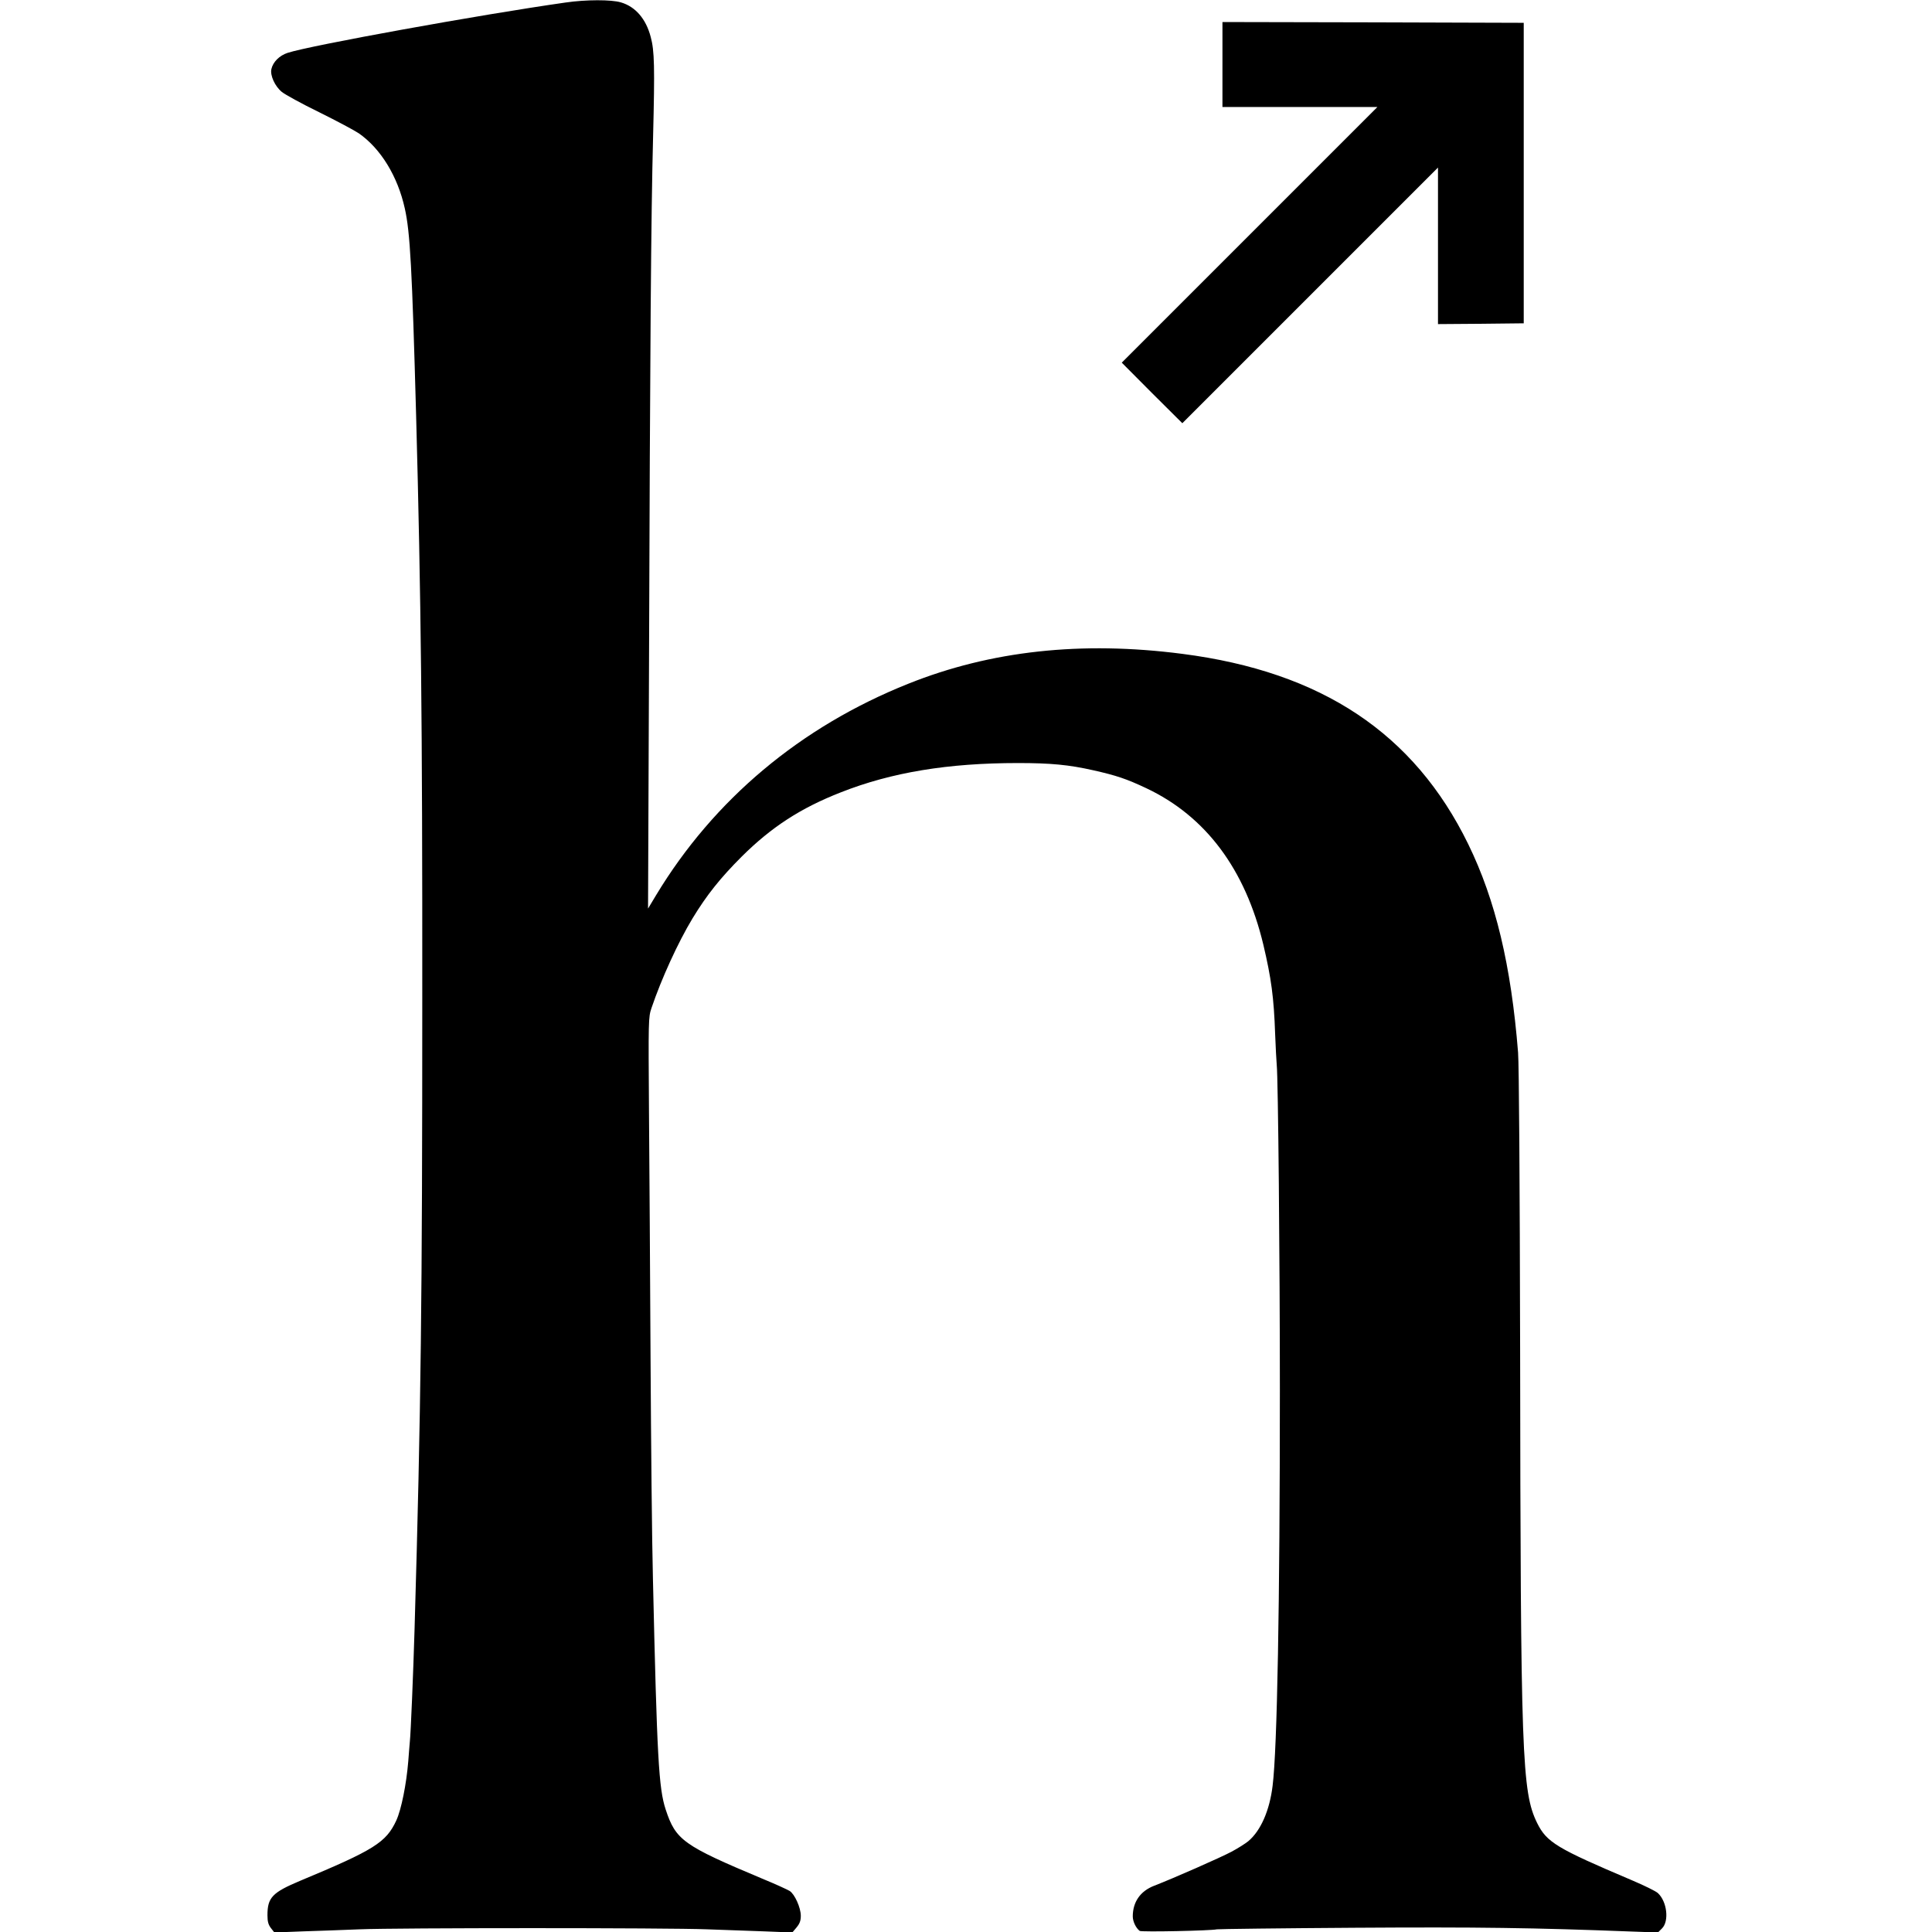
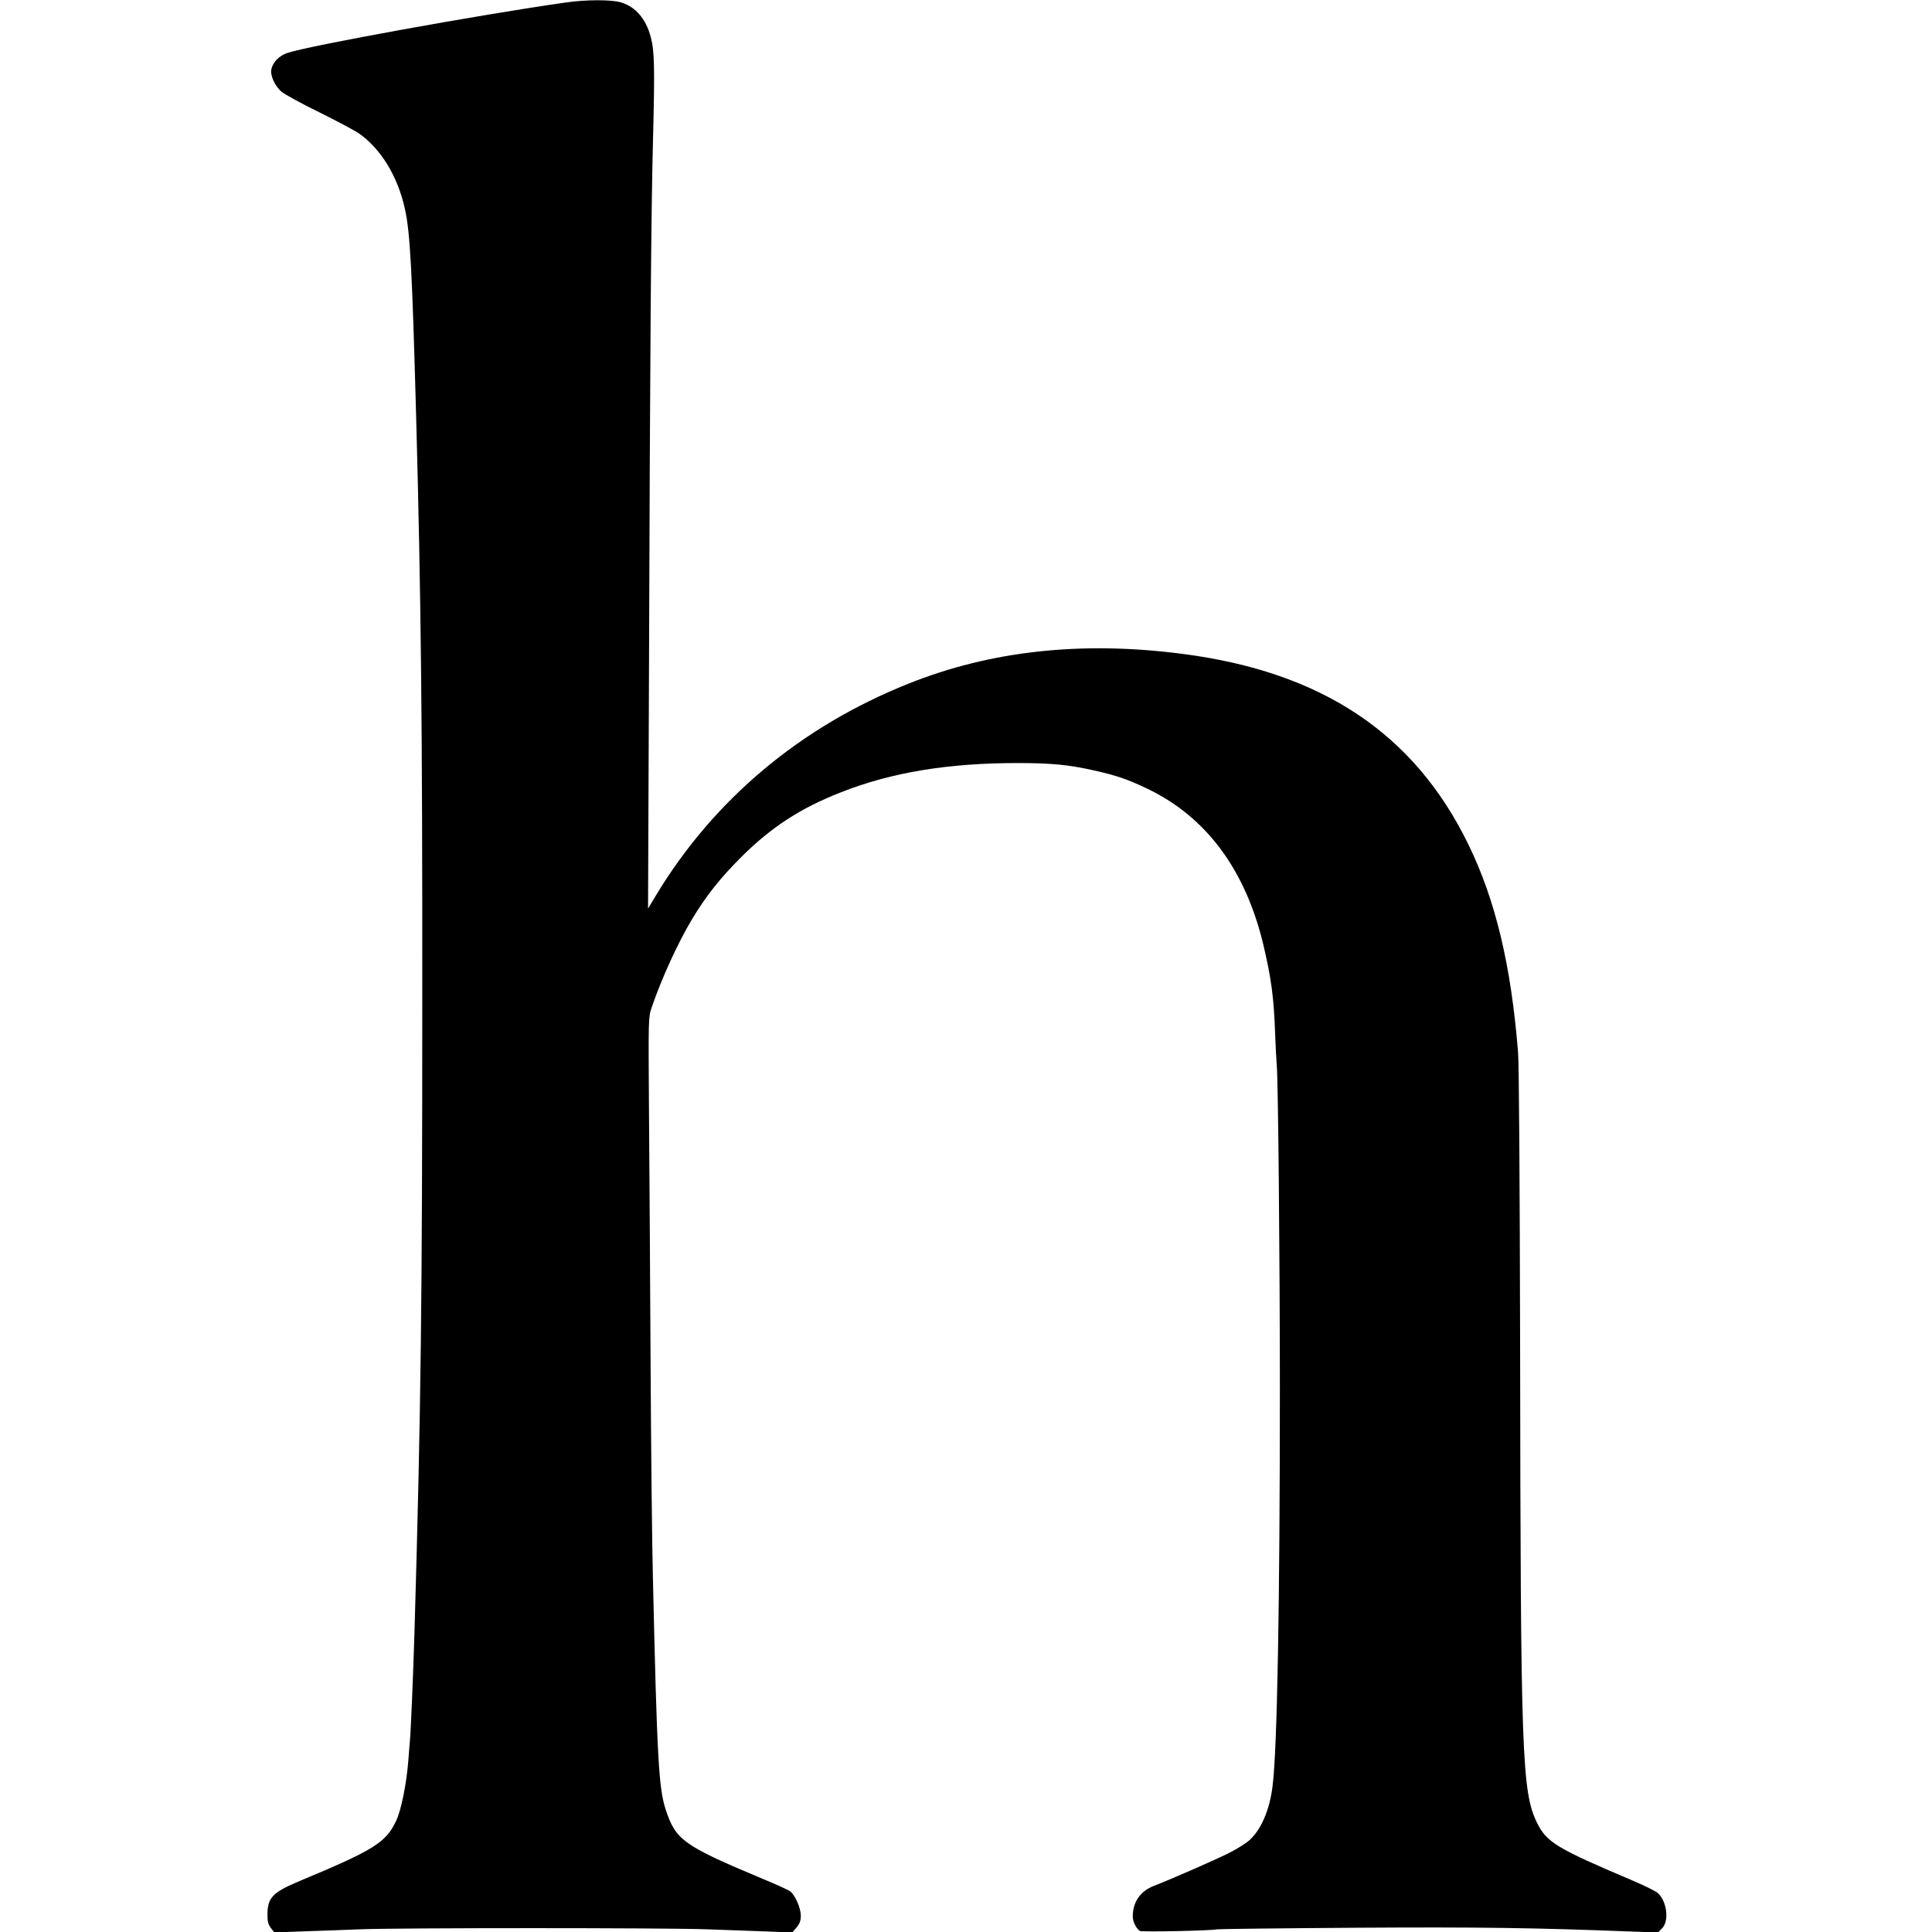
<svg xmlns="http://www.w3.org/2000/svg" version="1.0" width="1228pt" height="1228pt" viewBox="0 0 1228 1228" preserveAspectRatio="xMidYMid meet">
  <g transform="translate(0,1228) scale(0.1,-0.1)" fill="#000000" stroke="none">
    <path d="M3595 12264 c-536 -76 -1624 -273 -1767 -320 -52 -17 -93 -58 -103 -103 -9 -40 22 -109 66 -145 19 -16 126 -75 239 -130 113 -56 225 -116 250 -133 140 -97 248 -274 293 -478 34 -152 46 -377 72 -1320 31 -1150 40 -1948 39 -3695 0 -1919 -8 -2610 -49 -4015 -8 -273 -24 -662 -30 -715 -2 -25 -7 -81 -10 -125 -12 -146 -44 -306 -76 -376 -65 -140 -140 -187 -610 -383 -179 -75 -209 -107 -209 -220 0 -40 6 -60 22 -81 l22 -28 180 7 c100 3 262 9 361 13 234 10 1963 10 2210 0 105 -4 269 -10 365 -13 l176 -7 27 32 c20 24 27 43 27 74 0 52 -39 138 -71 158 -13 8 -91 44 -174 78 -503 211 -550 245 -614 440 -44 134 -55 327 -81 1471 -6 228 -12 854 -15 1390 -3 536 -7 1244 -10 1574 -4 584 -4 600 16 659 63 186 169 418 261 570 90 148 176 256 312 392 189 188 375 309 631 409 322 127 681 186 1125 186 209 0 324 -11 479 -46 147 -33 212 -55 337 -114 377 -178 629 -514 744 -995 50 -212 67 -334 75 -570 3 -82 8 -169 10 -193 9 -81 20 -1245 20 -2067 0 -1360 -17 -2280 -46 -2514 -19 -159 -76 -288 -155 -354 -17 -14 -64 -44 -105 -66 -67 -36 -371 -170 -493 -217 -88 -34 -136 -103 -136 -195 0 -32 20 -74 44 -92 11 -8 452 1 491 10 11 2 405 7 875 10 789 5 1135 0 1761 -24 l167 -6 26 26 c46 46 32 170 -26 224 -12 12 -88 49 -168 83 -476 202 -539 240 -600 363 -97 198 -105 422 -108 3012 -2 1056 -7 1810 -13 1885 -44 553 -143 969 -317 1325 -344 704 -931 1095 -1817 1209 -640 83 -1218 20 -1742 -190 -684 -273 -1236 -736 -1603 -1344 l-51 -85 6 1515 c7 2105 13 2885 26 3390 11 444 9 547 -15 635 -30 115 -97 193 -190 220 -60 18 -222 18 -351 -1z" />
-     <path d="M7770 11870 l0 -270 492 0 493 0 -813 -813 -812 -812 192 -193 193 -192 812 812 813 813 0 -498 0 -497 273 2 272 3 0 955 0 955 -957 3 -958 2 0 -270z" />
  </g>
</svg>